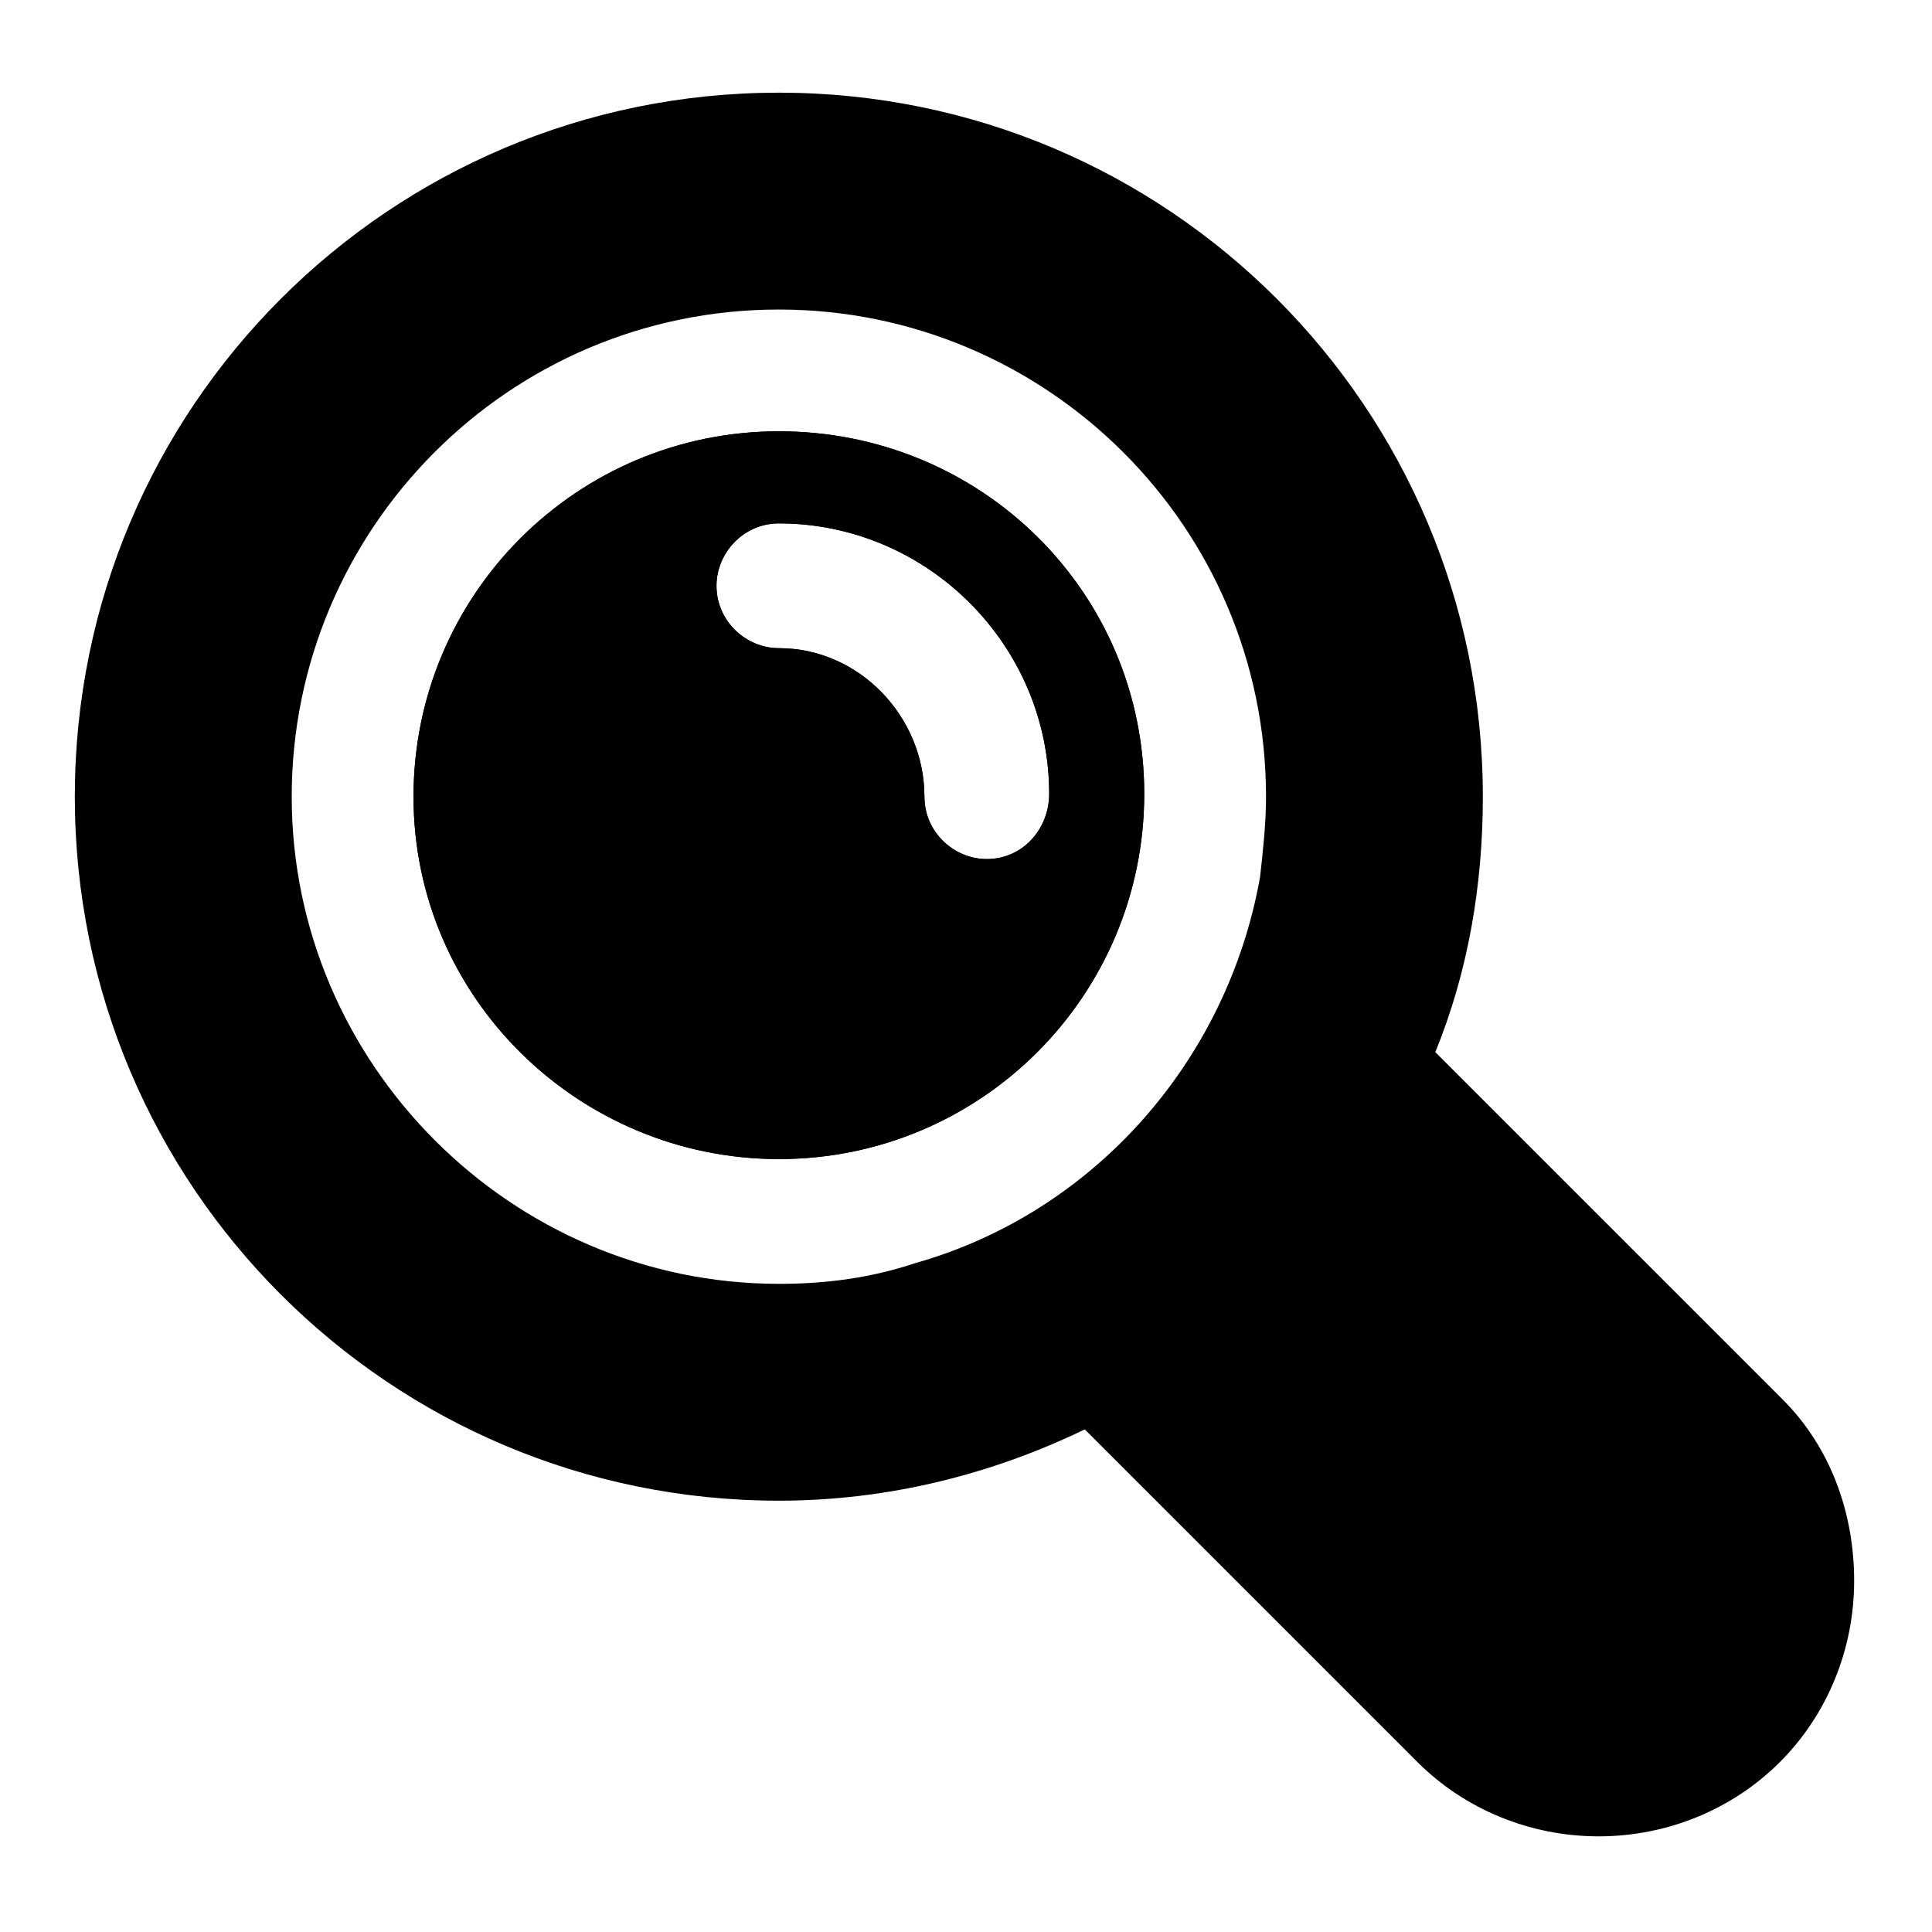
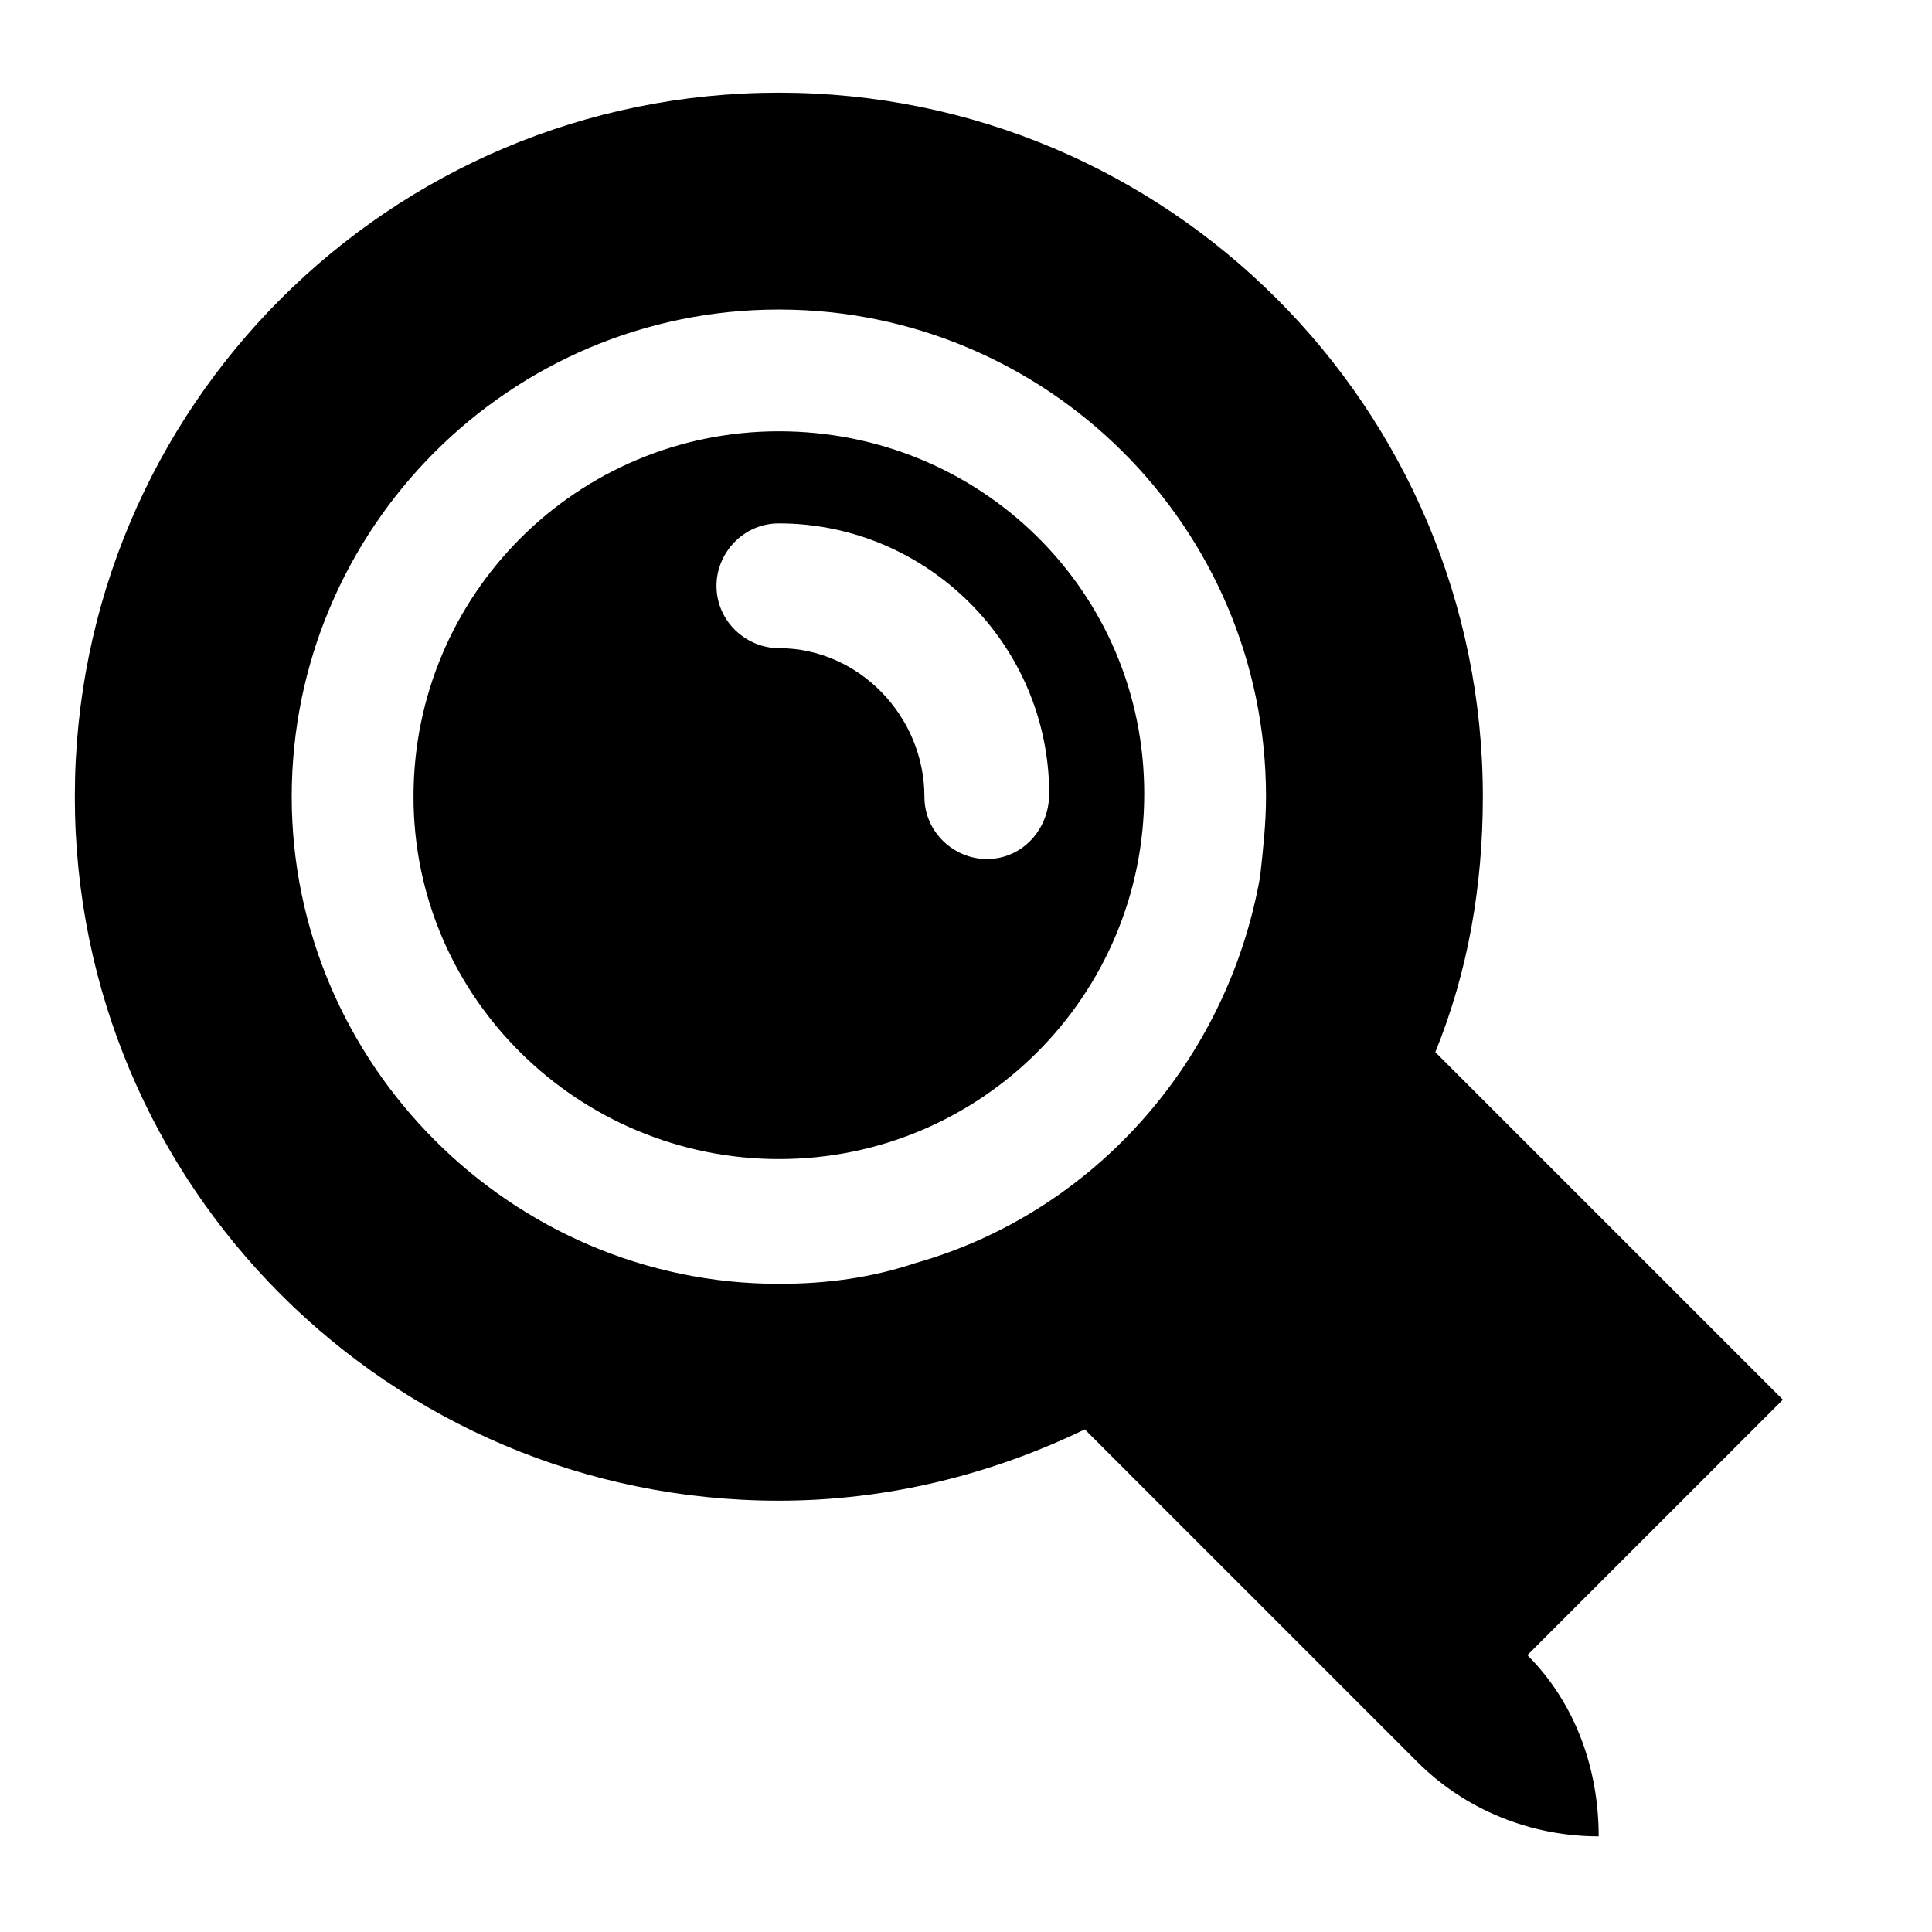
<svg xmlns="http://www.w3.org/2000/svg" fill="#000000" width="800px" height="800px" version="1.1" viewBox="144 144 512 512">
  <g>
-     <path d="m350.41 258.3c-53.531 0-96.824 43.297-96.824 96.824-0.004 53.531 44.082 96.043 96.824 96.043 53.531 0 96.824-43.297 96.824-96.824 0-53.531-43.297-96.043-96.824-96.043zm55.102 113.36c-8.66 0-16.531-7.086-16.531-16.531 0-21.254-17.32-39.359-38.574-39.359-8.66 0-16.531-7.086-16.531-16.531 0-8.66 7.086-16.531 16.531-16.531 39.359 0 71.637 32.273 71.637 71.637 0 9.445-7.082 17.316-16.531 17.316z" />
-     <path d="m616.48 514.93-92.105-92.102c8.66-21.254 12.594-44.082 12.594-67.699 0-103.12-83.445-186.57-186.57-186.57s-186.57 83.441-186.57 186.57c0 103.12 83.445 186.57 186.57 186.57 29.125 0 56.68-7.086 81.082-18.895l88.168 88.168c12.594 12.594 29.914 19.68 48.02 19.68s35.426-7.086 48.02-19.68 19.68-29.914 19.68-48.02c-0.004-18.105-6.301-35.426-18.895-48.02zm-229.86-36.211c-11.809 3.938-23.617 5.512-36.211 5.512-70.848 0-129.1-58.254-129.1-129.1s57.465-129.1 129.1-129.1c70.848 0 129.1 57.465 129.1 129.1 0 7.086-0.789 14.168-1.574 21.254-8.66 48.805-44.086 88.953-91.316 102.34z" />
+     <path d="m616.48 514.93-92.105-92.102c8.66-21.254 12.594-44.082 12.594-67.699 0-103.12-83.445-186.57-186.57-186.57s-186.57 83.441-186.57 186.57c0 103.12 83.445 186.57 186.57 186.57 29.125 0 56.68-7.086 81.082-18.895l88.168 88.168c12.594 12.594 29.914 19.68 48.02 19.68c-0.004-18.105-6.301-35.426-18.895-48.02zm-229.86-36.211c-11.809 3.938-23.617 5.512-36.211 5.512-70.848 0-129.1-58.254-129.1-129.1s57.465-129.1 129.1-129.1c70.848 0 129.1 57.465 129.1 129.1 0 7.086-0.789 14.168-1.574 21.254-8.66 48.805-44.086 88.953-91.316 102.34z" />
    <path d="m350.41 258.3c-53.531 0-96.824 43.297-96.824 96.824-0.004 53.531 44.082 96.043 96.824 96.043 53.531 0 96.824-43.297 96.824-96.824 0-53.531-43.297-96.043-96.824-96.043zm55.102 113.36c-8.66 0-16.531-7.086-16.531-16.531 0-21.254-17.32-39.359-38.574-39.359-8.66 0-16.531-7.086-16.531-16.531 0-8.66 7.086-16.531 16.531-16.531 39.359 0 71.637 32.273 71.637 71.637 0 9.445-7.082 17.316-16.531 17.316z" />
  </g>
</svg>